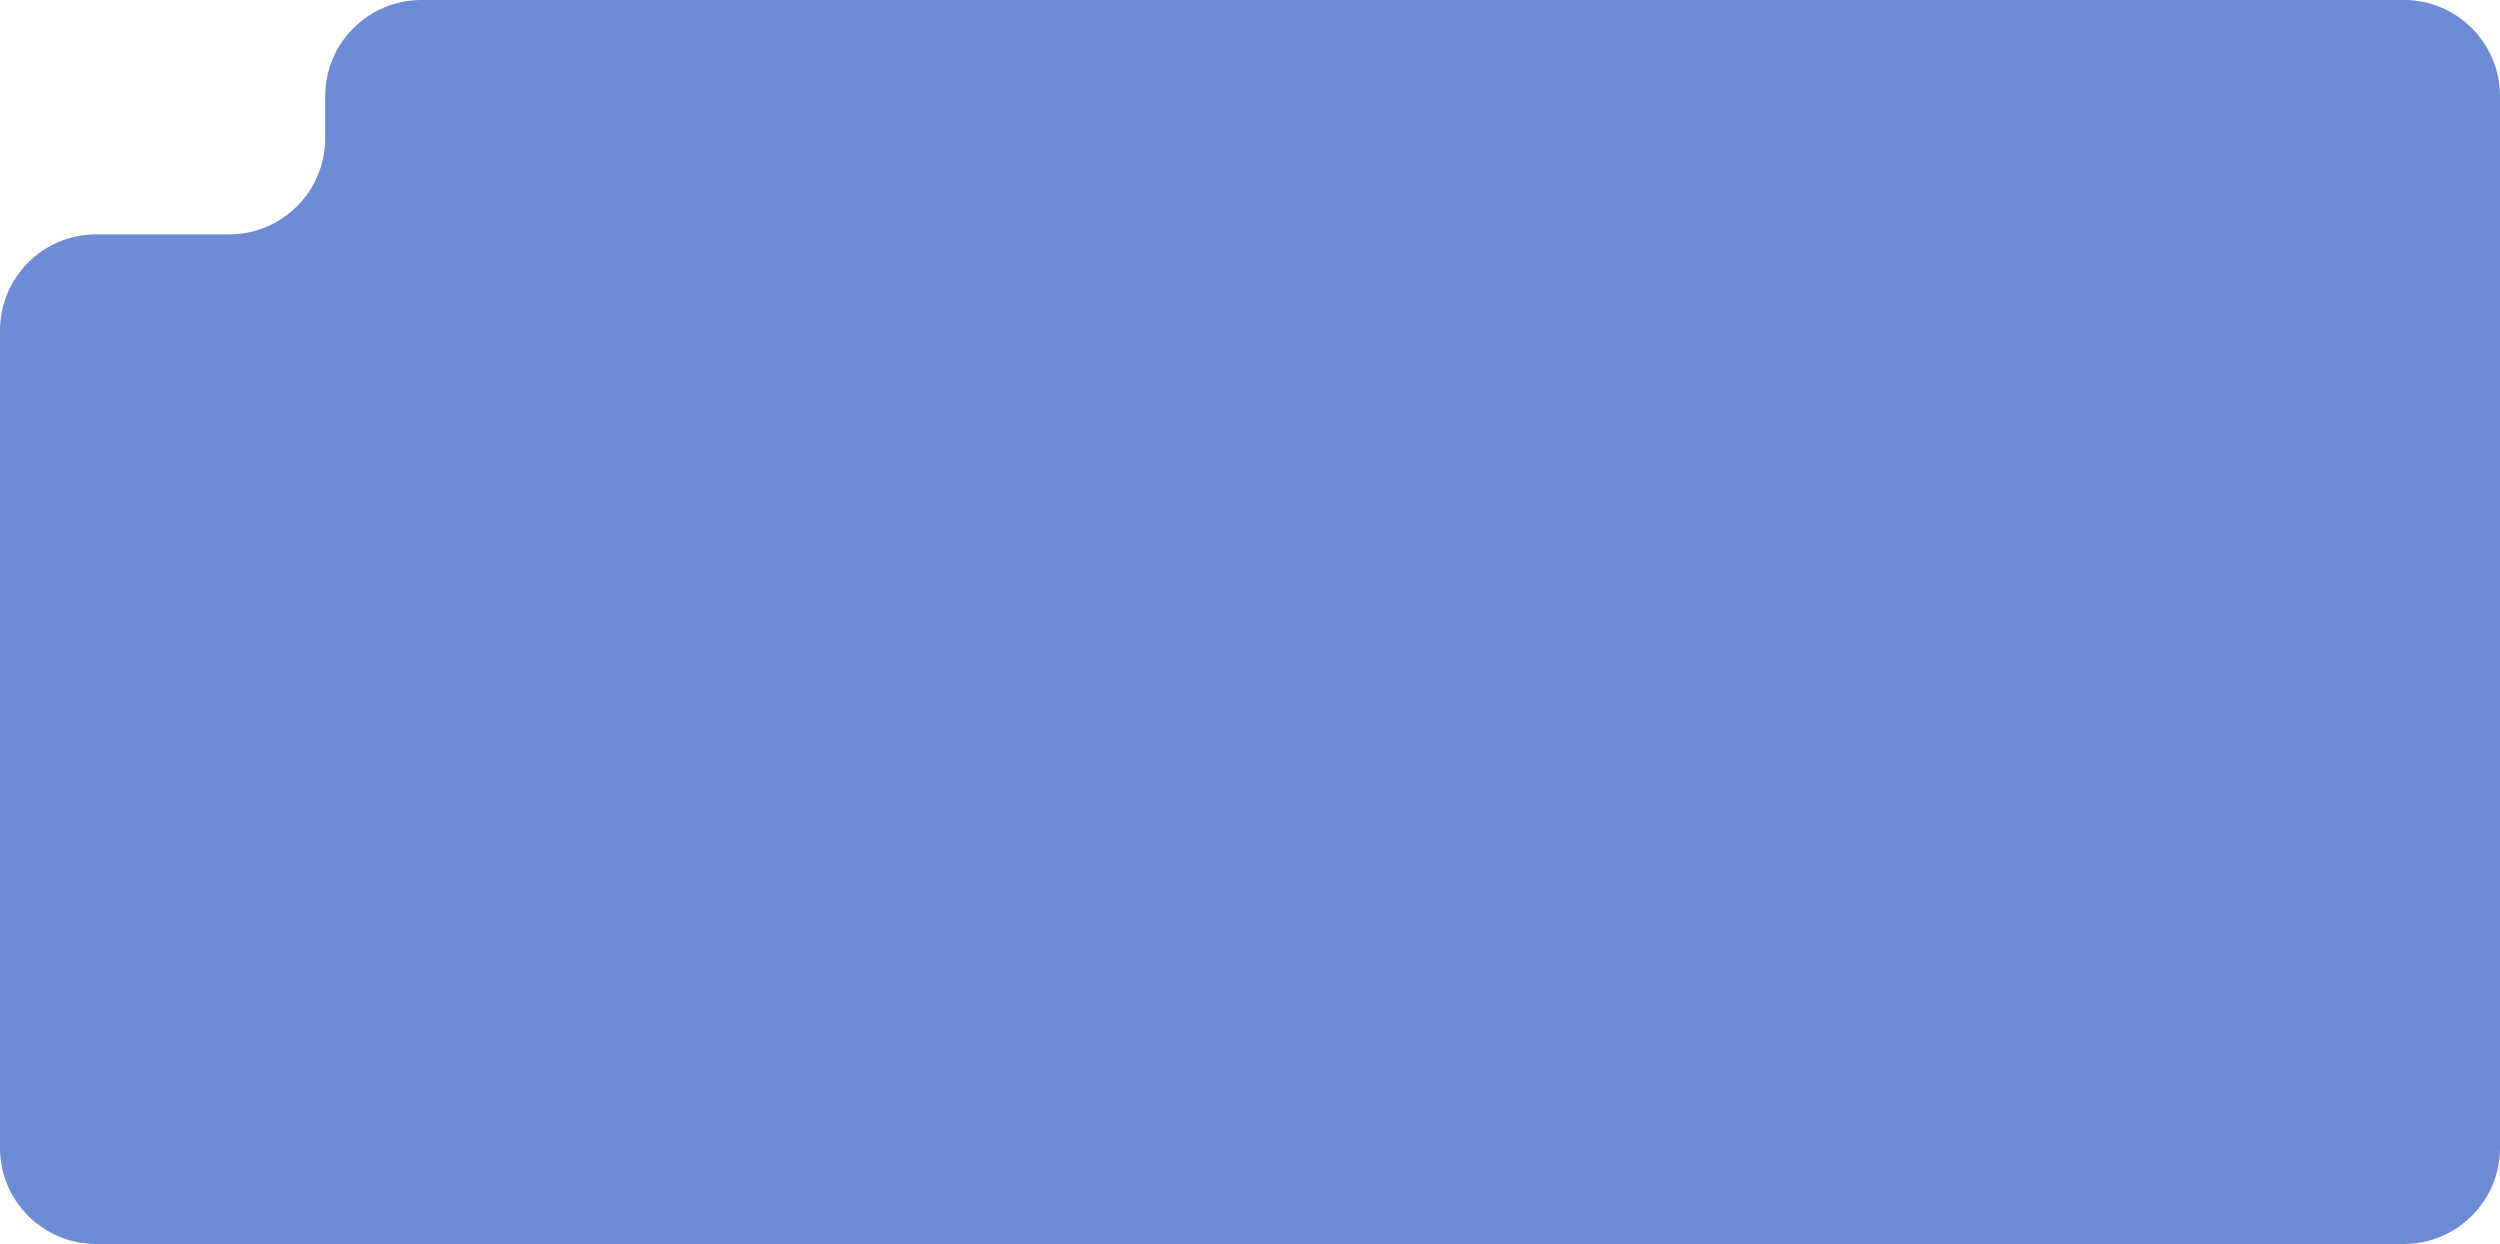
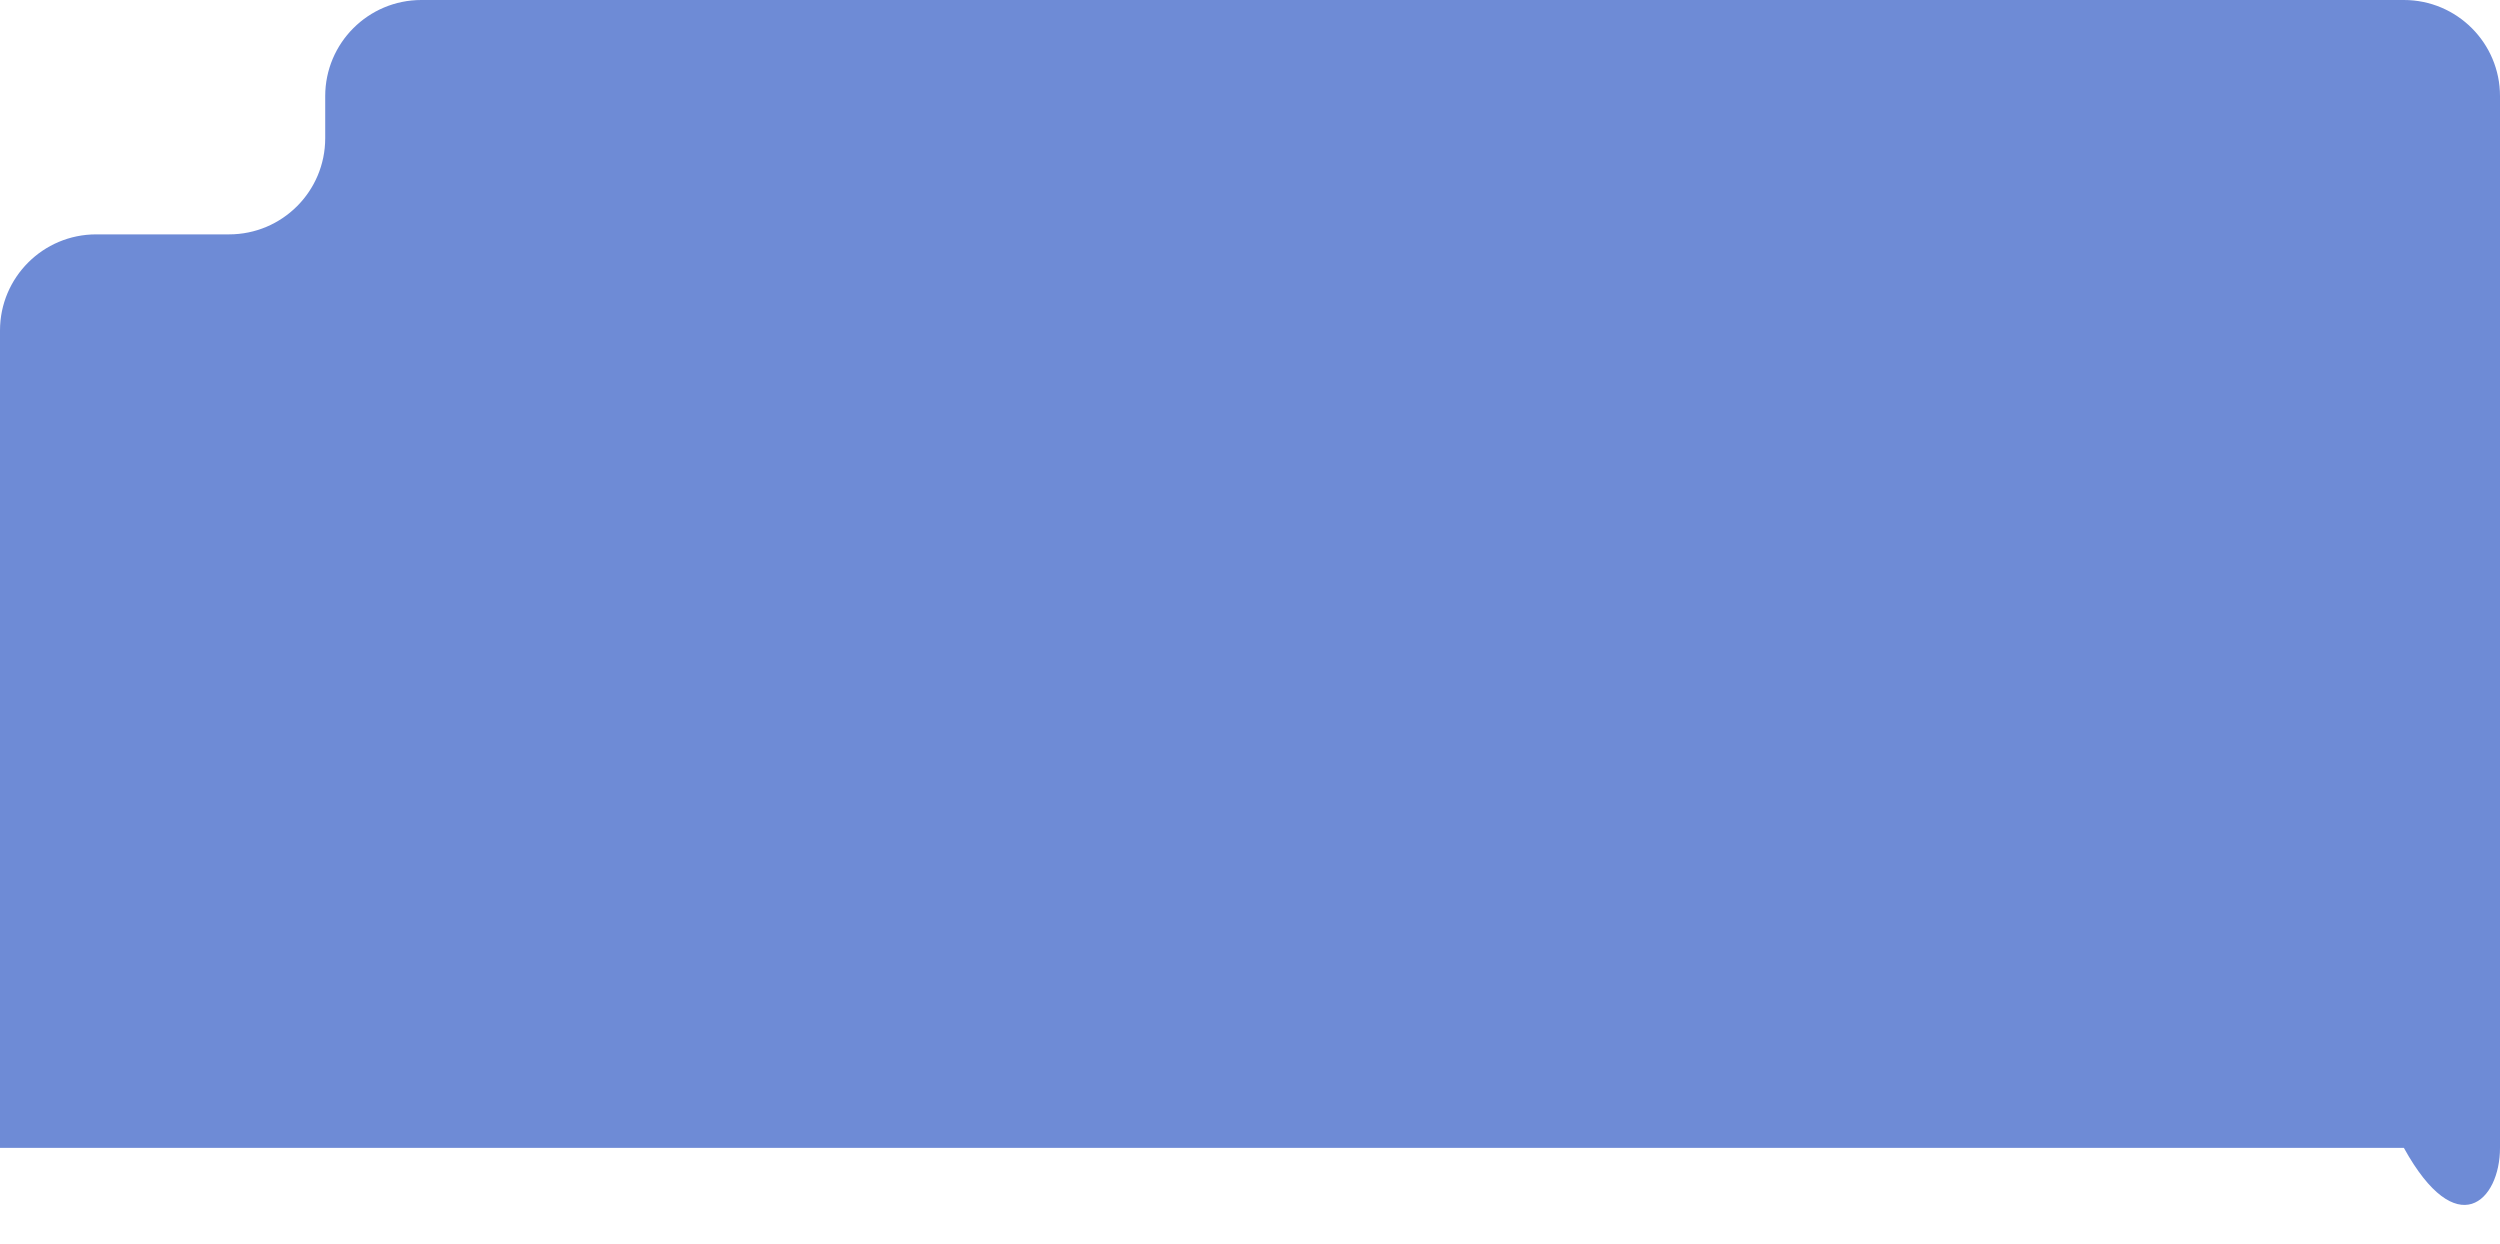
<svg xmlns="http://www.w3.org/2000/svg" width="416" height="207" viewBox="0 0 416 207" fill="none">
-   <path data-figma-bg-blur-radius="4" fill-rule="evenodd" clip-rule="evenodd" d="M70.115 0C61.278 0 54.115 7.163 54.115 16V23C54.115 31.837 46.951 39 38.115 39H16C7.163 39 0 46.163 0 55V191C0 199.837 7.163 207 16 207H70.115H83.725H400C408.837 207 416 199.837 416 191V16C416 7.163 408.837 0 400 0H70.115Z" fill="#6E8BD6" />
+   <path data-figma-bg-blur-radius="4" fill-rule="evenodd" clip-rule="evenodd" d="M70.115 0C61.278 0 54.115 7.163 54.115 16V23C54.115 31.837 46.951 39 38.115 39H16C7.163 39 0 46.163 0 55V191H70.115H83.725H400C408.837 207 416 199.837 416 191V16C416 7.163 408.837 0 400 0H70.115Z" fill="#6E8BD6" />
  <defs>
    <clipPath id="bgblur_0_9_22_clip_path">
-       <path transform="translate(4 4)" fill-rule="evenodd" clip-rule="evenodd" d="M70.115 0C61.278 0 54.115 7.163 54.115 16V23C54.115 31.837 46.951 39 38.115 39H16C7.163 39 0 46.163 0 55V191C0 199.837 7.163 207 16 207H70.115H83.725H400C408.837 207 416 199.837 416 191V16C416 7.163 408.837 0 400 0H70.115Z" />
-     </clipPath>
+       </clipPath>
  </defs>
</svg>